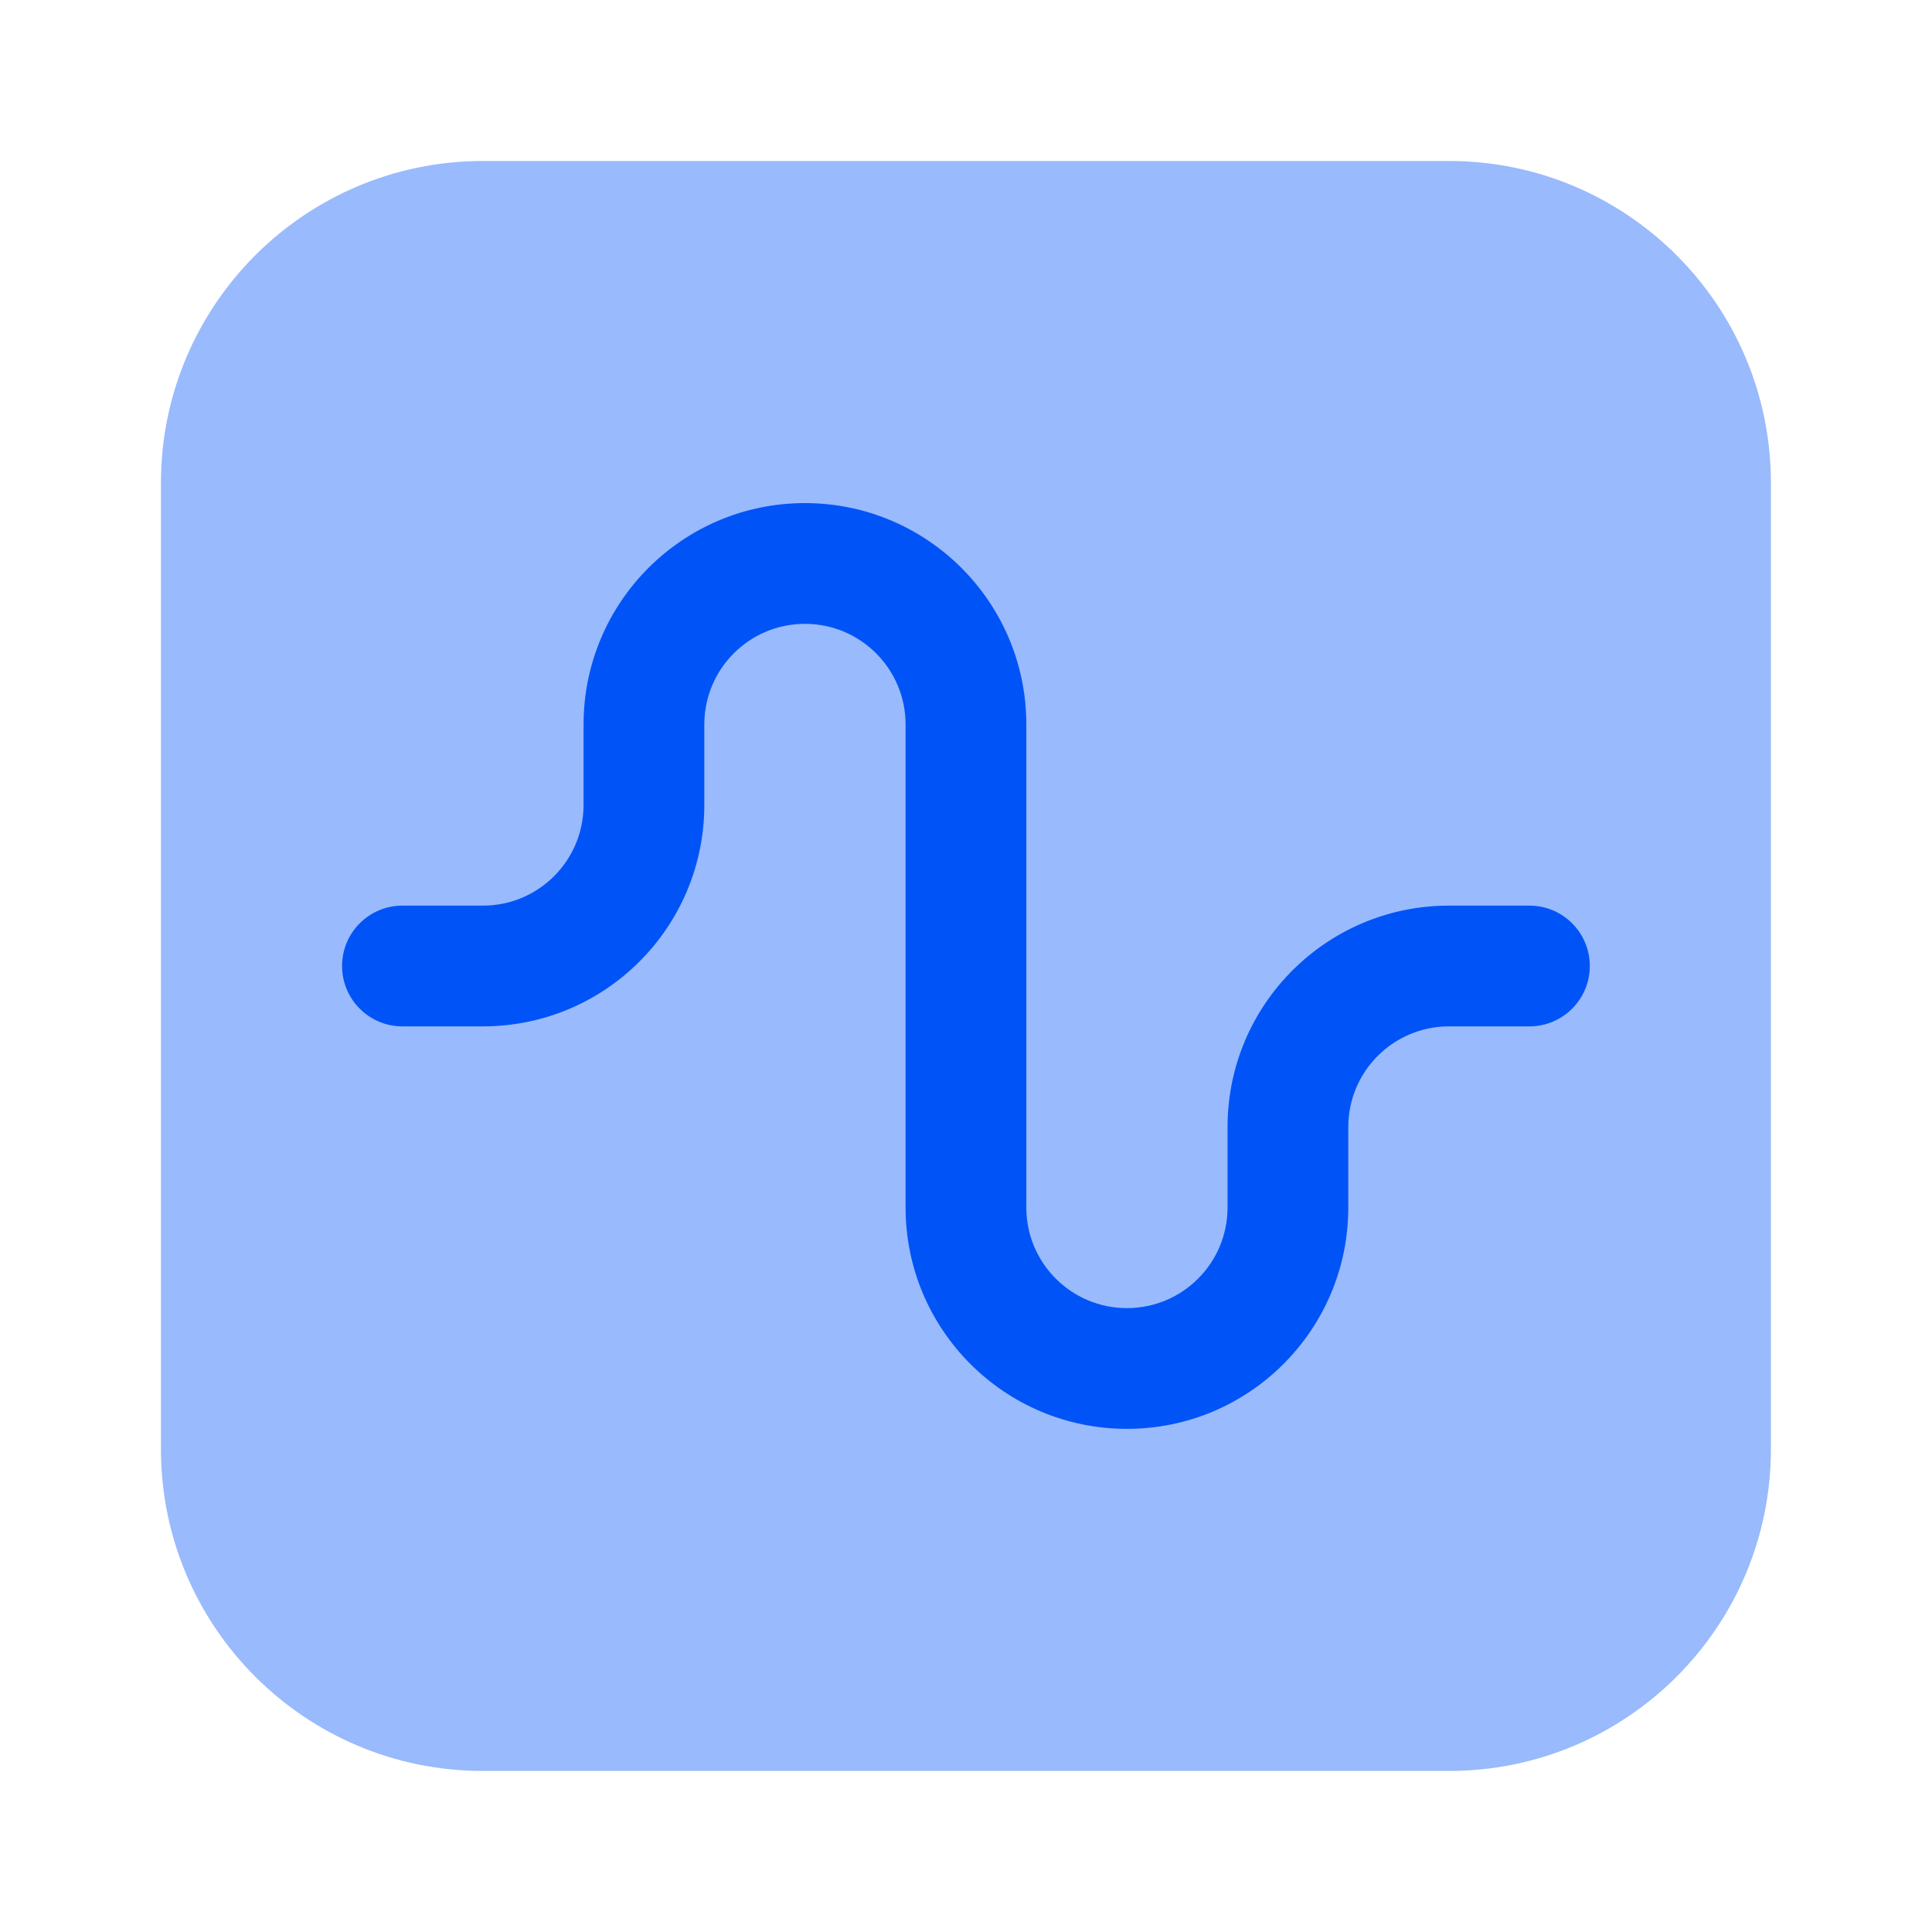
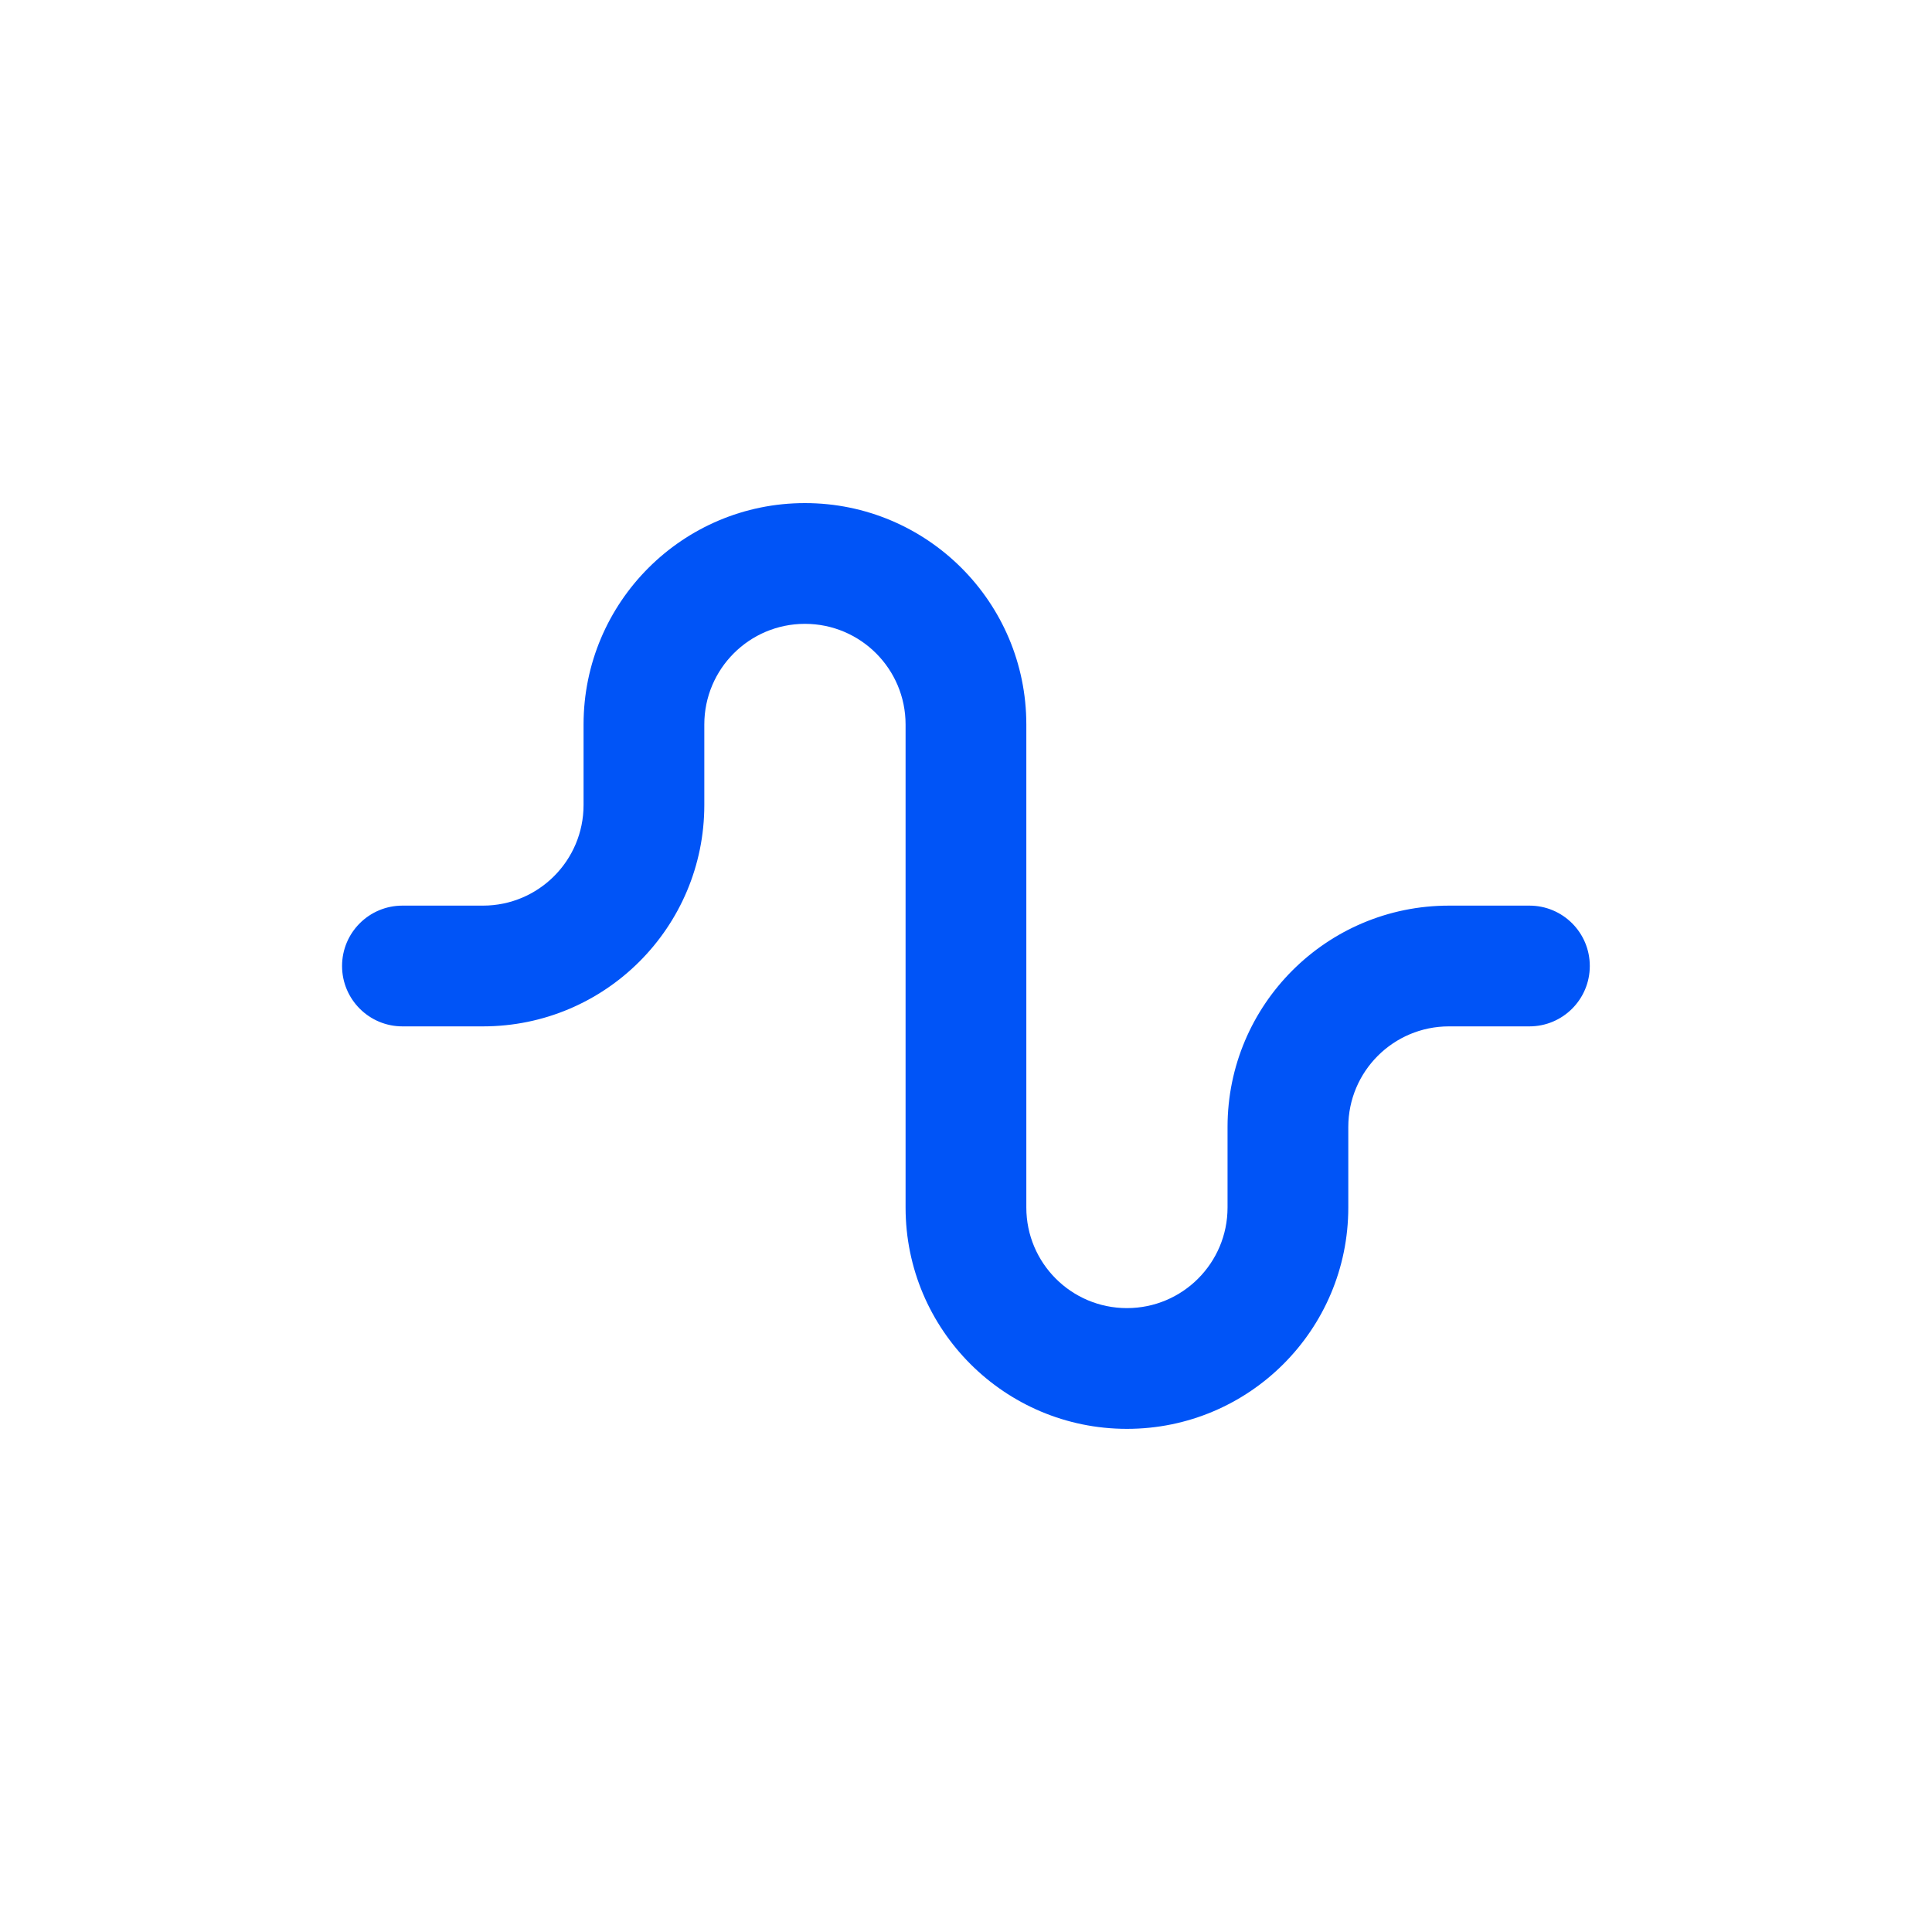
<svg xmlns="http://www.w3.org/2000/svg" width="40" height="40" viewBox="0 0 40 40" fill="none">
-   <path opacity="0.4" d="M3.332 10C3.332 6.318 6.317 3.333 9.999 3.333H29.999C33.681 3.333 36.665 6.318 36.665 10V30C36.665 33.682 33.681 36.666 29.999 36.666H9.999C6.317 36.666 3.332 33.682 3.332 30V10Z" fill="#0054F7" />
  <path fill-rule="evenodd" clip-rule="evenodd" d="M16.665 12.916C15.515 12.916 14.582 13.849 14.582 15V16.666C14.582 19.198 12.53 21.25 9.999 21.25H8.332C7.642 21.25 7.082 20.69 7.082 20C7.082 19.309 7.642 18.75 8.332 18.75H9.999C11.149 18.75 12.082 17.817 12.082 16.666V15C12.082 12.469 14.134 10.416 16.665 10.416C19.197 10.416 21.249 12.469 21.249 15V25C21.249 26.15 22.181 27.083 23.332 27.083C24.483 27.083 25.415 26.15 25.415 25V23.333C25.415 20.802 27.467 18.75 29.999 18.75H31.665C32.356 18.75 32.915 19.309 32.915 20C32.915 20.69 32.356 21.25 31.665 21.25H29.999C28.848 21.25 27.915 22.183 27.915 23.333V25C27.915 27.531 25.863 29.583 23.332 29.583C20.801 29.583 18.749 27.531 18.749 25V15C18.749 13.849 17.816 12.916 16.665 12.916Z" fill="#0054F7" />
</svg>